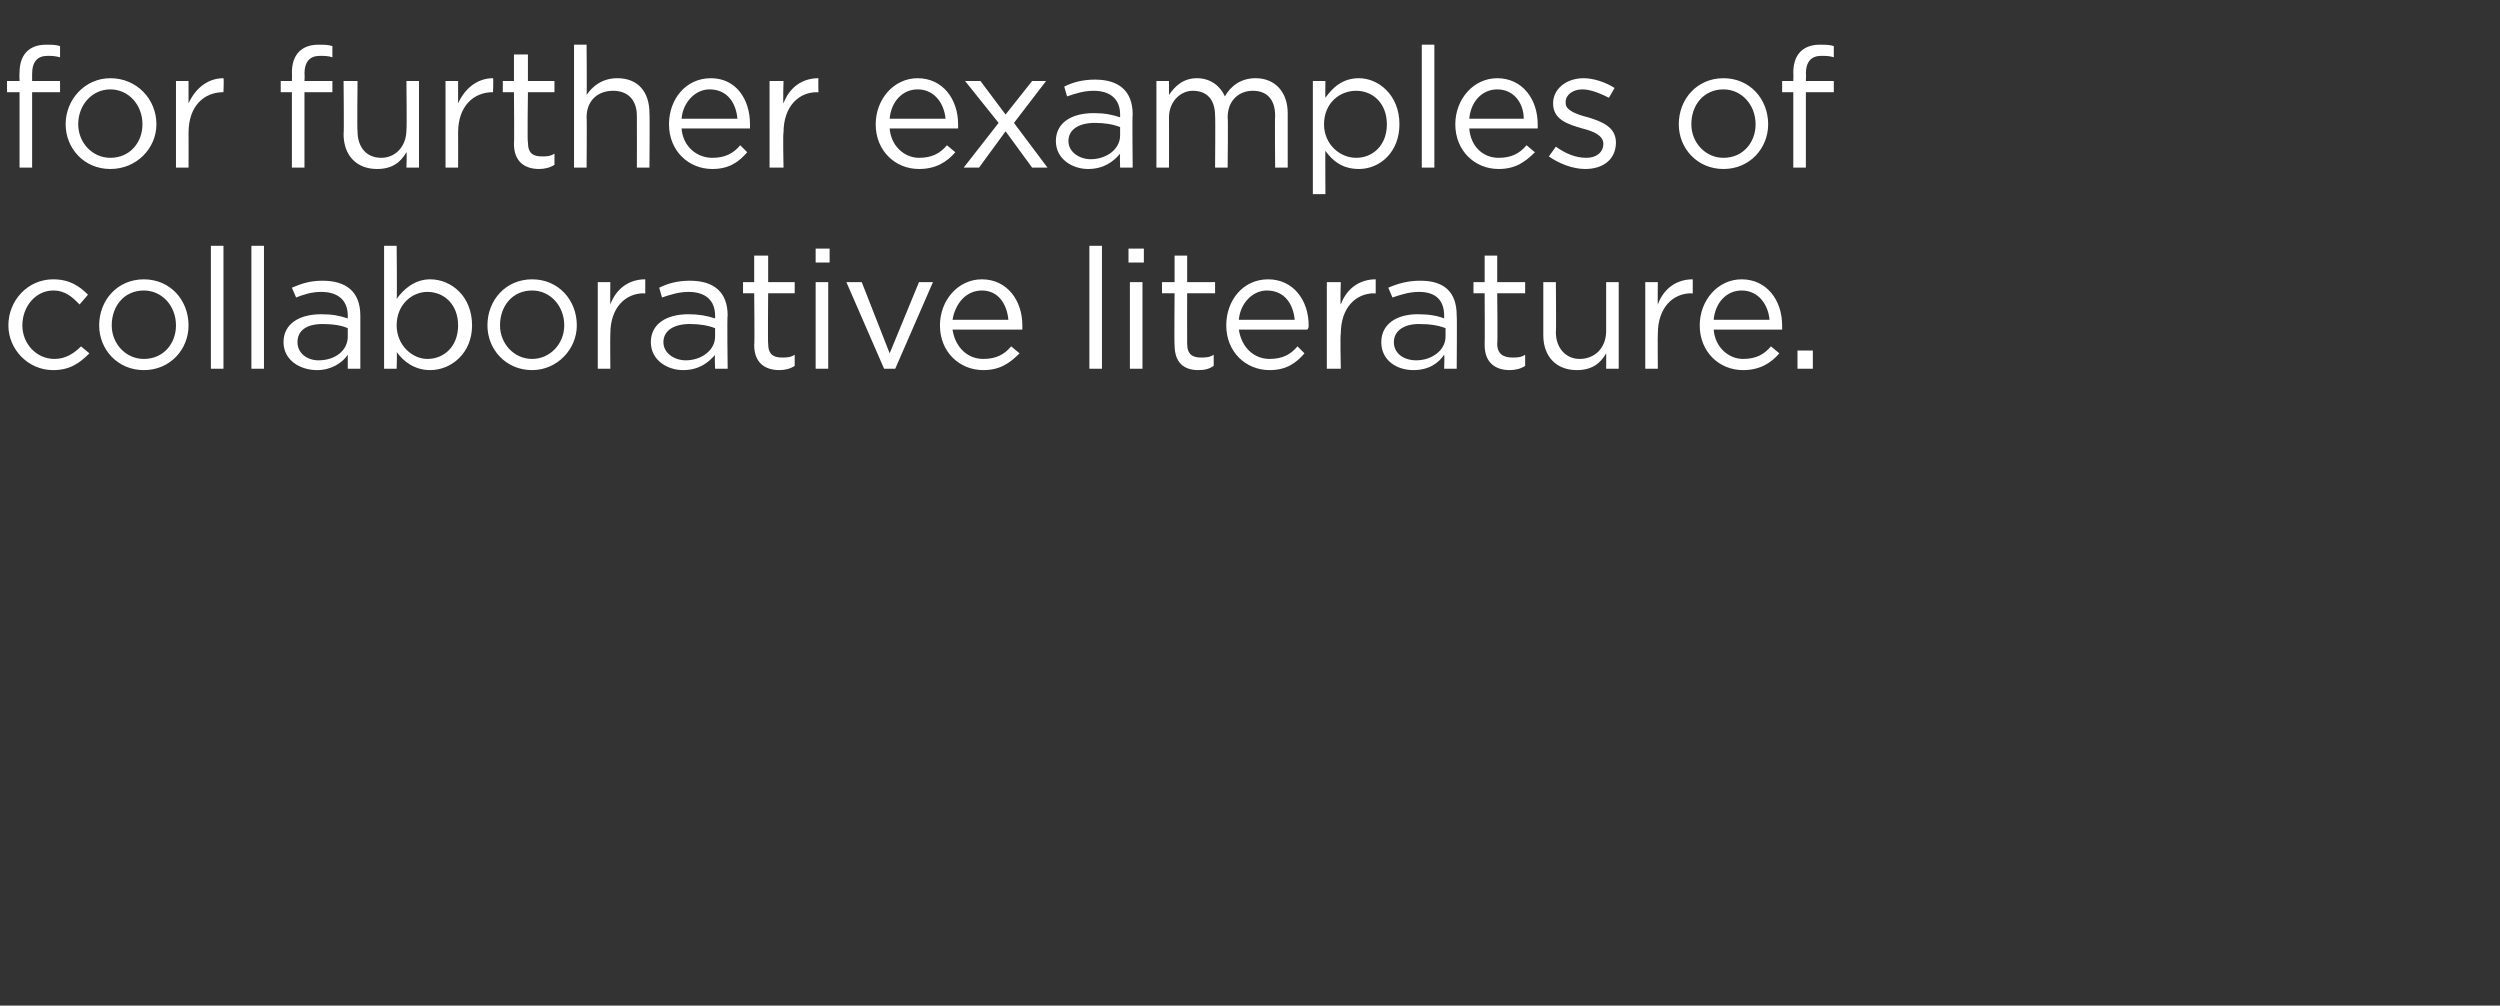
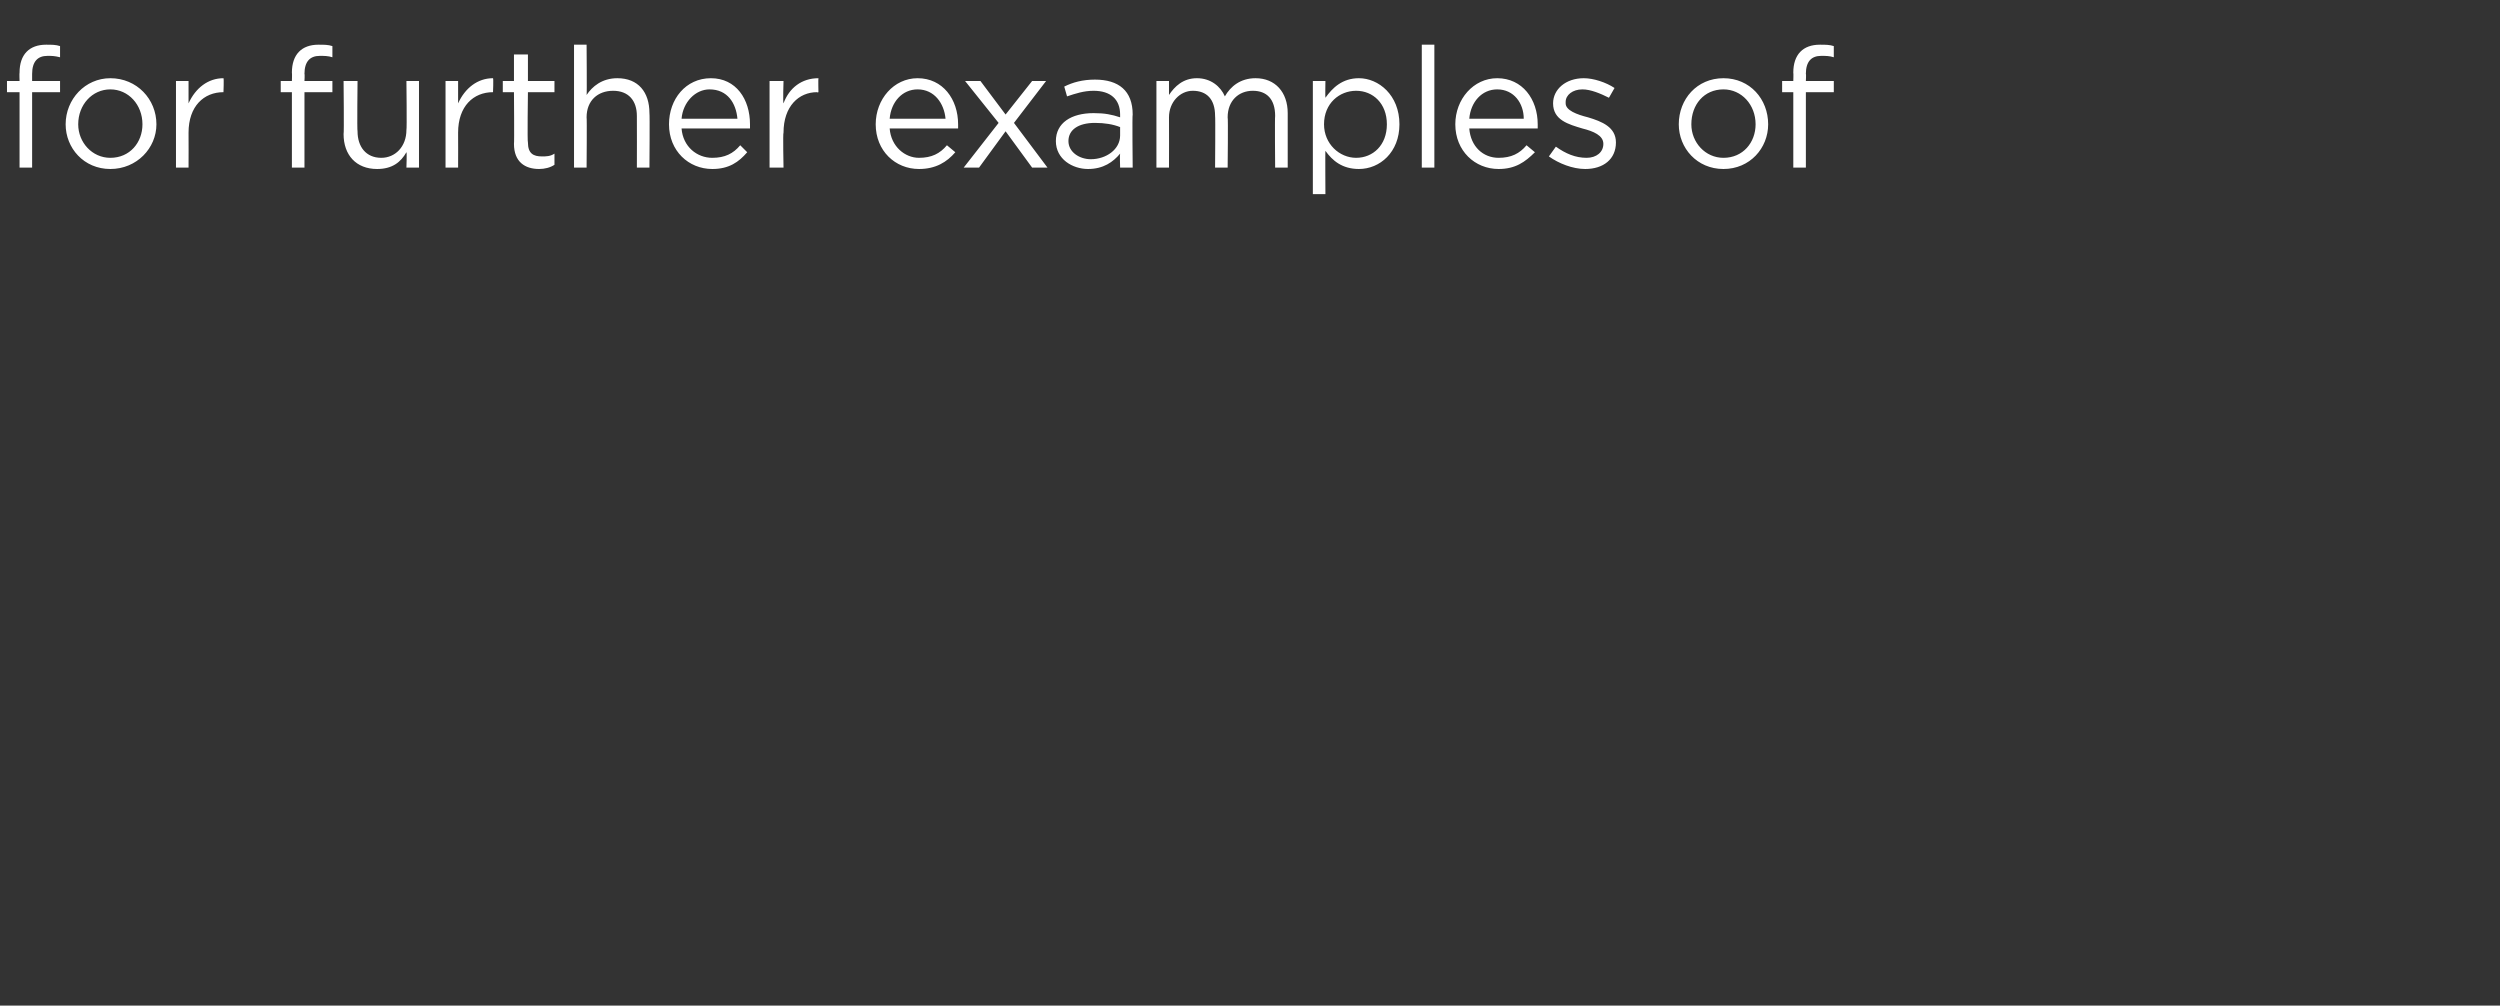
<svg xmlns="http://www.w3.org/2000/svg" version="1.1" width="179px" height="72px" viewBox="0 -2 179 72" style="top:-2px">
  <rect x="0" y="-2" width="179" height="72" fill="#333333" stroke="none" />
  <desc>for further examples of collaborative literature</desc>
  <defs />
  <g id="Polygon121766">
-     <path d="m3.8 24.5C2 24.5.6 23 .6 21.3C.6 19.5 2 18 3.8 18c1.2 0 1.9.5 2.5 1.1l-.6.7c-.5-.5-1-1-1.9-1c-1.2 0-2.2 1.1-2.2 2.5c0 1.3 1 2.4 2.3 2.4c.8 0 1.4-.4 1.9-.9l.6.5c-.7.7-1.4 1.2-2.6 1.2zm6.5 0c-1.9 0-3.2-1.5-3.2-3.2c0-1.8 1.3-3.3 3.2-3.3c1.9 0 3.2 1.5 3.2 3.3c0 1.7-1.3 3.2-3.2 3.2zm0-5.7c-1.4 0-2.3 1.1-2.3 2.5c0 1.3 1 2.4 2.3 2.4c1.4 0 2.3-1.1 2.3-2.4c0-1.4-1-2.5-2.3-2.5zm4.8 5.6v-8.8h.9v8.8h-.9zm2.9 0v-8.8h.9v8.8h-.9zm3.2-5.1l-.3-.7c.7-.3 1.3-.5 2.2-.5c1.7 0 2.7.8 2.7 2.5v3.8h-.9v-1c-.4.6-1.2 1.1-2.2 1.1c-1.2 0-2.4-.7-2.4-2c0-1.3 1.1-2 2.7-2c.8 0 1.3.1 1.9.3v-.2c0-1.1-.7-1.7-1.9-1.7c-.7 0-1.3.2-1.8.4zm.1 3.2c0 .8.7 1.3 1.5 1.3c1.2 0 2.1-.7 2.1-1.7v-.6c-.4-.2-1.1-.3-1.8-.3c-1.2 0-1.8.5-1.8 1.3zm12.5-1.2c0 2-1.5 3.2-3 3.2c-1.1 0-1.9-.6-2.4-1.3c.04-.03 0 1.2 0 1.2h-.9v-8.8h.9s.04 3.8 0 3.8c.5-.7 1.3-1.4 2.4-1.4c1.5 0 3 1.2 3 3.3zm-3.2-2.4c-1.1 0-2.2.9-2.2 2.4c0 1.4 1.1 2.4 2.2 2.4c1.2 0 2.2-.9 2.2-2.4c0-1.5-1-2.4-2.2-2.4zm7.5 5.6c-1.9 0-3.2-1.5-3.2-3.2c0-1.8 1.3-3.3 3.2-3.3c1.9 0 3.2 1.5 3.2 3.3c0 1.7-1.4 3.2-3.2 3.2zm0-5.7c-1.4 0-2.3 1.1-2.3 2.5c0 1.3 1 2.4 2.3 2.4c1.3 0 2.3-1.1 2.3-2.4c0-1.4-1-2.5-2.3-2.5zm5.6 5.6h-.9v-6.2h.9s-.02 1.58 0 1.6c.4-1.1 1.3-1.8 2.5-1.8v1s-.06.04-.1 0c-1.3 0-2.4 1-2.4 2.9c-.02-.01 0 2.5 0 2.5zm3.7-5.1l-.2-.7c.6-.3 1.3-.5 2.2-.5c1.7 0 2.7.8 2.7 2.5c-.05-.03 0 3.8 0 3.8h-.9s-.04-.98 0-1c-.5.6-1.2 1.1-2.3 1.1c-1.1 0-2.3-.7-2.3-2c0-1.3 1.1-2 2.7-2c.7 0 1.3.1 1.9.3v-.2c0-1.1-.7-1.7-1.9-1.7c-.7 0-1.3.2-1.9.4zm.1 3.2c0 .8.8 1.3 1.6 1.3c1.1 0 2.1-.7 2.1-1.7v-.6c-.5-.2-1.1-.3-1.8-.3c-1.2 0-1.9.5-1.9 1.3zm7.5.1c0 .8.4 1 1 1c.3 0 .6 0 .9-.2v.8c-.3.2-.7.3-1.1.3c-1 0-1.8-.5-1.8-1.8c.04.02 0-3.7 0-3.7h-.8v-.8h.8v-1.9h1v1.9h1.9v.8H55s-.03 3.6 0 3.6zm3.4-5.8v-1h1v1h-1zm0 7.6v-6.2h.9v6.2h-.9zm7.4-6.2h1l-2.7 6.2h-.8l-2.7-6.2h1.1l2 5.1l2.1-5.1zm4.6 5.5c.9 0 1.5-.3 2-.9l.6.5c-.7.7-1.4 1.2-2.6 1.2c-1.7 0-3.1-1.3-3.1-3.2c0-1.8 1.3-3.3 3-3.3c1.8 0 2.9 1.5 2.9 3.3v.3h-5c.2 1.3 1.1 2.1 2.2 2.1zm1.8-2.8c-.1-1.1-.7-2.1-1.9-2.1c-1.1 0-1.9.9-2.1 2.1h4zm5.8 3.5v-8.8h.9v8.8h-.9zm2.8-7.6v-1h1.1v1h-1.1zm.1 7.6v-6.2h.9v6.2h-.9zm4.1-1.8c0 .8.4 1 1 1c.3 0 .6 0 .9-.2v.8c-.3.2-.6.3-1.1.3c-1 0-1.7-.5-1.7-1.8c-.03.02 0-3.7 0-3.7h-.9v-.8h.9v-1.9h.9v1.9h2v.8h-2s-.01 3.6 0 3.6zm5.9 1.1c.9 0 1.5-.3 2-.9l.5.5c-.6.7-1.3 1.2-2.5 1.2c-1.7 0-3.1-1.3-3.1-3.2c0-1.8 1.2-3.3 3-3.3c1.8 0 2.9 1.5 2.9 3.3c0 .1 0 .2-.1.3h-4.9c.2 1.3 1.1 2.1 2.2 2.1zm1.8-2.8c-.1-1.1-.7-2.1-2-2.1c-1 0-1.9.9-2 2.1h4zm3.3 3.5h-1v-6.2h1s-.05 1.58 0 1.6c.4-1.1 1.3-1.8 2.5-1.8v1s-.09.04-.1 0c-1.3 0-2.4 1-2.4 2.9c-.05-.01 0 2.5 0 2.5zm3.7-5.1l-.3-.7c.7-.3 1.4-.5 2.3-.5c1.7 0 2.6.8 2.6 2.5c.03-.03 0 3.8 0 3.8h-.9s.04-.98 0-1c-.4.6-1.1 1.1-2.2 1.1c-1.2 0-2.3-.7-2.3-2c0-1.3 1.1-2 2.6-2c.8 0 1.4.1 1.9.3v-.2c0-1.1-.6-1.7-1.8-1.7c-.7 0-1.3.2-1.9.4zm.1 3.2c0 .8.7 1.3 1.6 1.3c1.1 0 2.1-.7 2.1-1.7v-.6c-.5-.2-1.1-.3-1.9-.3c-1.1 0-1.8.5-1.8 1.3zm7.4.1c0 .8.5 1 1.1 1c.3 0 .6 0 .9-.2v.8c-.3.2-.7.3-1.1.3c-1 0-1.8-.5-1.8-1.8c.02.02 0-3.7 0-3.7h-.8v-.8h.8v-1.9h.9v1.9h2v.8h-2s.04 3.6 0 3.6zm7.8-4.4h.9v6.2h-.9s.01-1.12 0-1.1c-.4.7-1 1.2-2.1 1.2c-1.5 0-2.4-1-2.4-2.5v-3.8h.9s.03 3.58 0 3.6c0 1.1.7 1.9 1.7 1.9c1.1 0 1.9-.8 1.9-2v-3.5zm3.7 6.2h-.9v-6.2h.9s-.02 1.58 0 1.6c.4-1.1 1.3-1.8 2.5-1.8v1s-.06.04-.1 0c-1.3 0-2.4 1-2.4 2.9c-.02-.01 0 2.5 0 2.5zm6.1-.7c.9 0 1.5-.3 2-.9l.6.5c-.6.7-1.4 1.2-2.6 1.2c-1.7 0-3.1-1.3-3.1-3.2c0-1.8 1.3-3.3 3-3.3c1.8 0 2.9 1.5 2.9 3.3v.3h-4.9c.1 1.3 1.1 2.1 2.1 2.1zm1.9-2.8c-.1-1.1-.8-2.1-2-2.1c-1.1 0-1.9.9-2 2.1h4zm2 3.5v-1.3h1.1v1.3h-1.1z" stroke="none" fill="#fff" />
-   </g>
+     </g>
  <g id="Polygon121765">
    <path d="m4.3 3.8v.8h-2v5.4h-.9V4.6h-.9v-.8h.9s-.02-.57 0-.6c0-1.3.7-2 1.9-2c.4 0 .7 0 1 .1v.8C3.9 2 3.7 2 3.4 2c-.7 0-1.1.4-1.1 1.3v.5h2zm3.6 6.3c-1.9 0-3.2-1.5-3.2-3.2c0-1.8 1.4-3.3 3.2-3.3c1.9 0 3.3 1.5 3.3 3.3c0 1.7-1.4 3.2-3.3 3.2zm0-5.7c-1.3 0-2.3 1.1-2.3 2.5c0 1.3 1 2.4 2.3 2.4c1.4 0 2.3-1.1 2.3-2.4c0-1.4-1-2.5-2.3-2.5zm5.6 5.6h-.9V3.8h.9v1.6c.5-1.1 1.4-1.8 2.5-1.8c.04.05 0 1 0 1c0 0-.03.04 0 0c-1.4 0-2.5 1-2.5 2.9c.01-.01 0 2.5 0 2.5zm10.3-6.2v.8h-2v5.4h-.9V4.6h-.8v-.8h.8s.02-.57 0-.6c0-1.3.7-2 1.9-2c.4 0 .7 0 1 .1v.8c-.3-.1-.6-.1-.9-.1c-.7 0-1.1.4-1.1 1.3c.03-.02 0 .5 0 .5h2zm5.3 0h.9v6.2h-.9s.04-1.12 0-1.1c-.4.7-1 1.2-2.1 1.2c-1.5 0-2.4-1-2.4-2.5c.04.01 0-3.8 0-3.8h1s-.04 3.58 0 3.6c0 1.1.6 1.9 1.7 1.9c1 0 1.8-.8 1.8-2c.04.01 0-3.5 0-3.5zm3.7 6.2h-.9V3.8h.9v1.6c.5-1.1 1.4-1.8 2.5-1.8c.04.05 0 1 0 1c0 0-.03.04 0 0c-1.4 0-2.5 1-2.5 2.9c.01-.01 0 2.5 0 2.5zm5-1.8c0 .8.4 1 1 1c.3 0 .6 0 .9-.2v.8c-.3.2-.7.3-1.1.3c-1 0-1.8-.5-1.8-1.8c.03.02 0-3.7 0-3.7h-.8v-.8h.8V1.9h1v1.9h1.9v.8h-1.9s-.05 3.6 0 3.6zM42 10h-.9V1.2h.9s.03 3.64 0 3.6c.4-.6 1.1-1.2 2.2-1.2c1.5 0 2.3 1 2.3 2.5c.03.01 0 3.9 0 3.9h-.9s.01-3.66 0-3.7c0-1.1-.6-1.8-1.7-1.8c-1.1 0-1.9.7-1.9 1.9c.03.01 0 3.6 0 3.6zm9-.7c.9 0 1.5-.3 2-.9l.5.5c-.6.7-1.3 1.2-2.5 1.2c-1.7 0-3.1-1.3-3.1-3.2c0-1.8 1.2-3.3 3-3.3c1.8 0 2.8 1.5 2.8 3.3v.3h-4.9c.1 1.3 1.1 2.1 2.2 2.1zm1.8-2.8c-.1-1.1-.7-2.1-2-2.1c-1 0-1.9.9-2 2.1h4zm3.3 3.5h-1V3.8h1s-.05 1.58 0 1.6c.4-1.1 1.3-1.8 2.5-1.8c-.02.05 0 1 0 1c0 0-.09.04-.1 0c-1.3 0-2.4 1-2.4 2.9c-.05-.01 0 2.5 0 2.5zm9.7-.7c.9 0 1.5-.3 2-.9l.6.5c-.6.7-1.4 1.2-2.6 1.2c-1.7 0-3.1-1.3-3.1-3.2c0-1.8 1.3-3.3 3-3.3c1.8 0 2.9 1.5 2.9 3.3v.3h-4.9c.1 1.3 1.1 2.1 2.1 2.1zm1.9-2.8c-.1-1.1-.8-2.1-2-2.1c-1.1 0-1.9.9-2 2.1h4zM75 10h-1.1L72 7.4l-1.9 2.6H69l2.5-3.2l-2.4-3h1.1L72 6.2l1.9-2.4h1l-2.3 3L75 10zm1.4-5.1l-.2-.7c.6-.3 1.3-.5 2.2-.5c1.7 0 2.7.8 2.7 2.5c-.04-.03 0 3.8 0 3.8h-.9s-.03-.98 0-1c-.5.6-1.2 1.1-2.3 1.1c-1.1 0-2.3-.7-2.3-2c0-1.3 1.1-2 2.7-2c.8 0 1.3.1 1.9.3v-.2c0-1.1-.7-1.7-1.9-1.7c-.7 0-1.3.2-1.9.4zm.1 3.2c0 .8.8 1.3 1.6 1.3c1.1 0 2.1-.7 2.1-1.7v-.6c-.5-.2-1.1-.3-1.8-.3c-1.2 0-1.9.5-1.9 1.3zm13.4-4.5c1.4 0 2.3 1 2.3 2.5v3.9h-.9s-.03-3.66 0-3.7c0-1.2-.6-1.8-1.6-1.8c-1 0-1.8.7-1.8 1.9c.04-.02 0 3.6 0 3.6h-.9s.03-3.69 0-3.7c0-1.2-.6-1.8-1.6-1.8c-.9 0-1.7.8-1.7 1.9c.01.02 0 3.6 0 3.6h-.9V3.8h.9v1c.4-.6 1-1.2 2-1.2c1 0 1.7.6 2 1.3c.4-.7 1.1-1.3 2.2-1.3zm7.4 6.5c-1.2 0-1.9-.6-2.4-1.3c-.02-.03 0 3.1 0 3.1h-.9V3.8h.9s-.02 1.2 0 1.2c.5-.7 1.2-1.4 2.4-1.4c1.4 0 2.9 1.2 2.9 3.3c0 2-1.4 3.2-2.9 3.2zm-.2-5.6c-1.2 0-2.3.9-2.3 2.4c0 1.4 1.1 2.4 2.3 2.4c1.2 0 2.2-.9 2.2-2.4c0-1.5-1-2.4-2.2-2.4zm4.7 5.5V1.2h.9v8.8h-.9zm5.5-.7c.9 0 1.5-.3 2-.9l.6.5c-.7.7-1.4 1.2-2.6 1.2c-1.7 0-3.1-1.3-3.1-3.2c0-1.8 1.3-3.3 3-3.3c1.8 0 2.9 1.5 2.9 3.3v.3h-4.9c.1 1.3 1 2.1 2.1 2.1zm1.8-2.8c0-1.1-.7-2.1-1.9-2.1c-1.1 0-1.9.9-2 2.1h3.9zm4.4 3.6c-.9 0-1.9-.4-2.6-.9l.5-.7c.7.5 1.4.8 2.2.8c.7 0 1.2-.4 1.2-1c0-.6-.7-.9-1.5-1.1c-1-.3-2.1-.6-2.1-1.8c0-1 .9-1.8 2.2-1.8c.7 0 1.6.3 2.2.7l-.4.7c-.6-.3-1.3-.6-1.9-.6c-.7 0-1.2.4-1.2.9v.1c0 .5.8.8 1.6 1c1 .3 2 .7 2 1.8c0 1.2-.9 1.9-2.2 1.9zm9.9 0c-1.9 0-3.2-1.5-3.2-3.2c0-1.8 1.3-3.3 3.2-3.3c1.9 0 3.2 1.5 3.2 3.3c0 1.7-1.3 3.2-3.2 3.2zm0-5.7c-1.4 0-2.3 1.1-2.3 2.5c0 1.3 1 2.4 2.3 2.4c1.4 0 2.3-1.1 2.3-2.4c0-1.4-1-2.5-2.3-2.5zm7.9-.6v.8h-2v5.4h-.9V4.6h-.8v-.8h.8s.02-.57 0-.6c0-1.3.7-2 1.9-2c.4 0 .7 0 1 .1v.8c-.3-.1-.6-.1-.9-.1c-.7 0-1.1.4-1.1 1.3c.03-.02 0 .5 0 .5h2z" stroke="none" fill="#fff" />
  </g>
</svg>